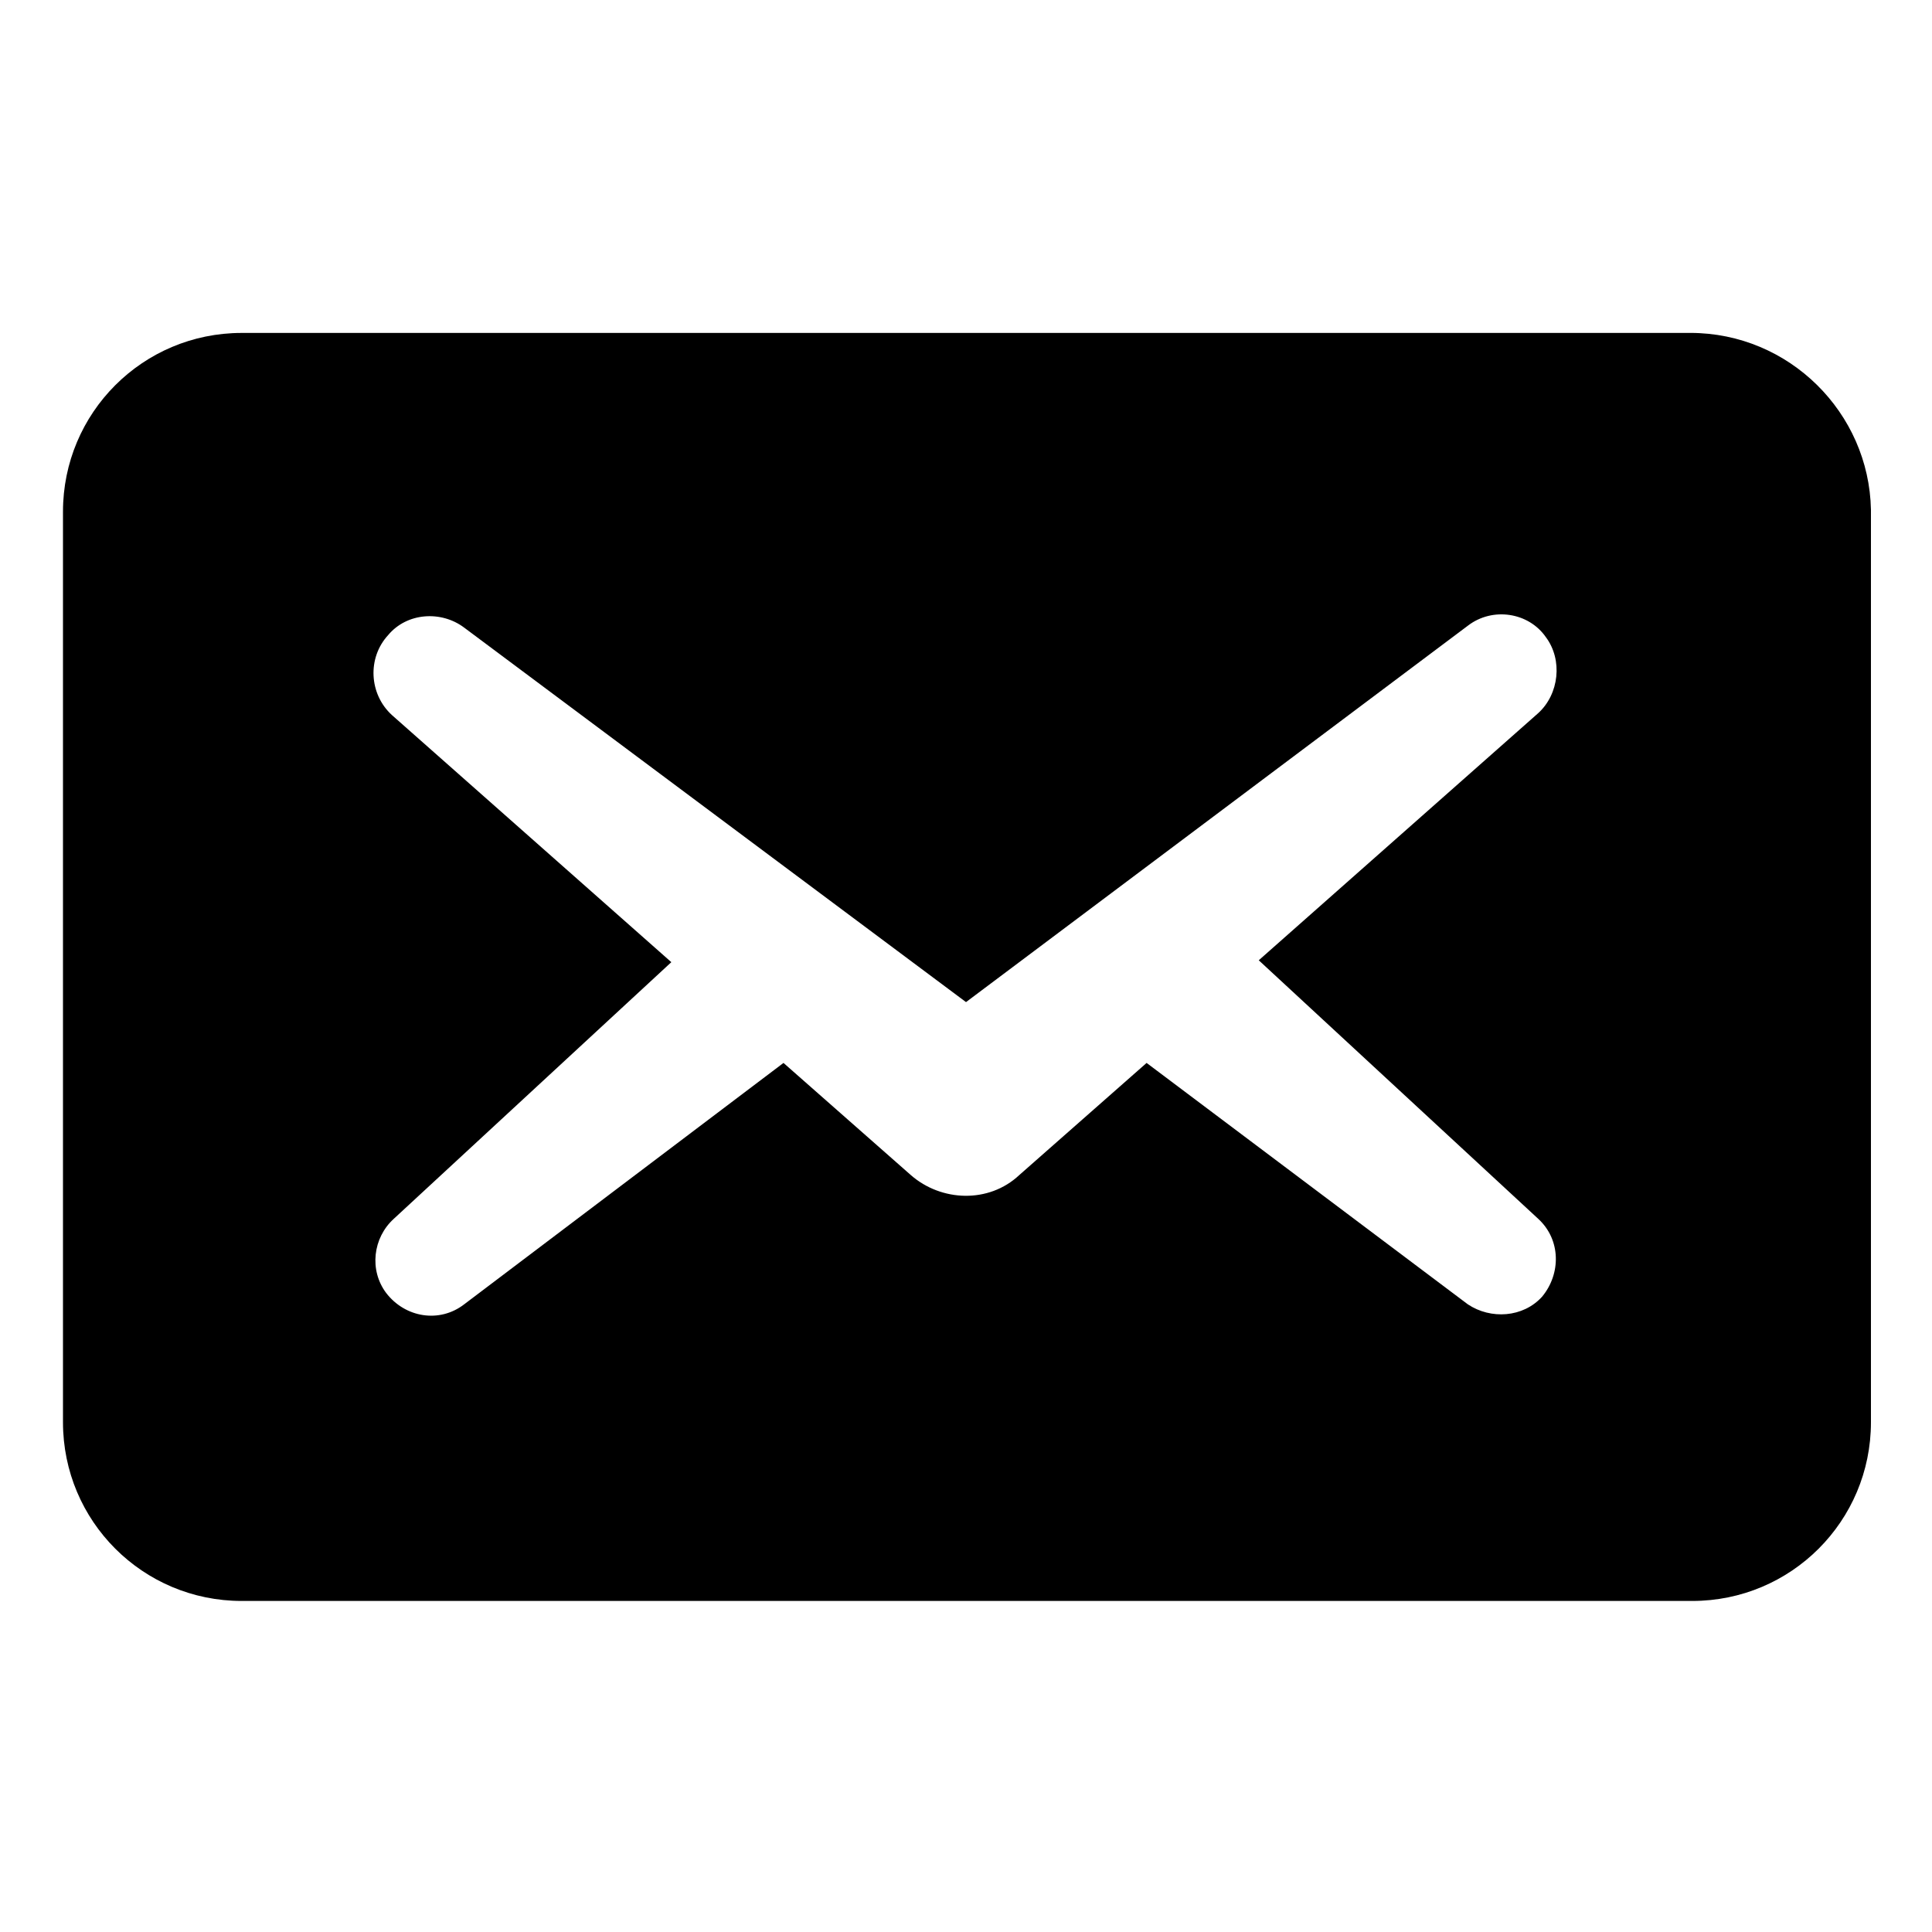
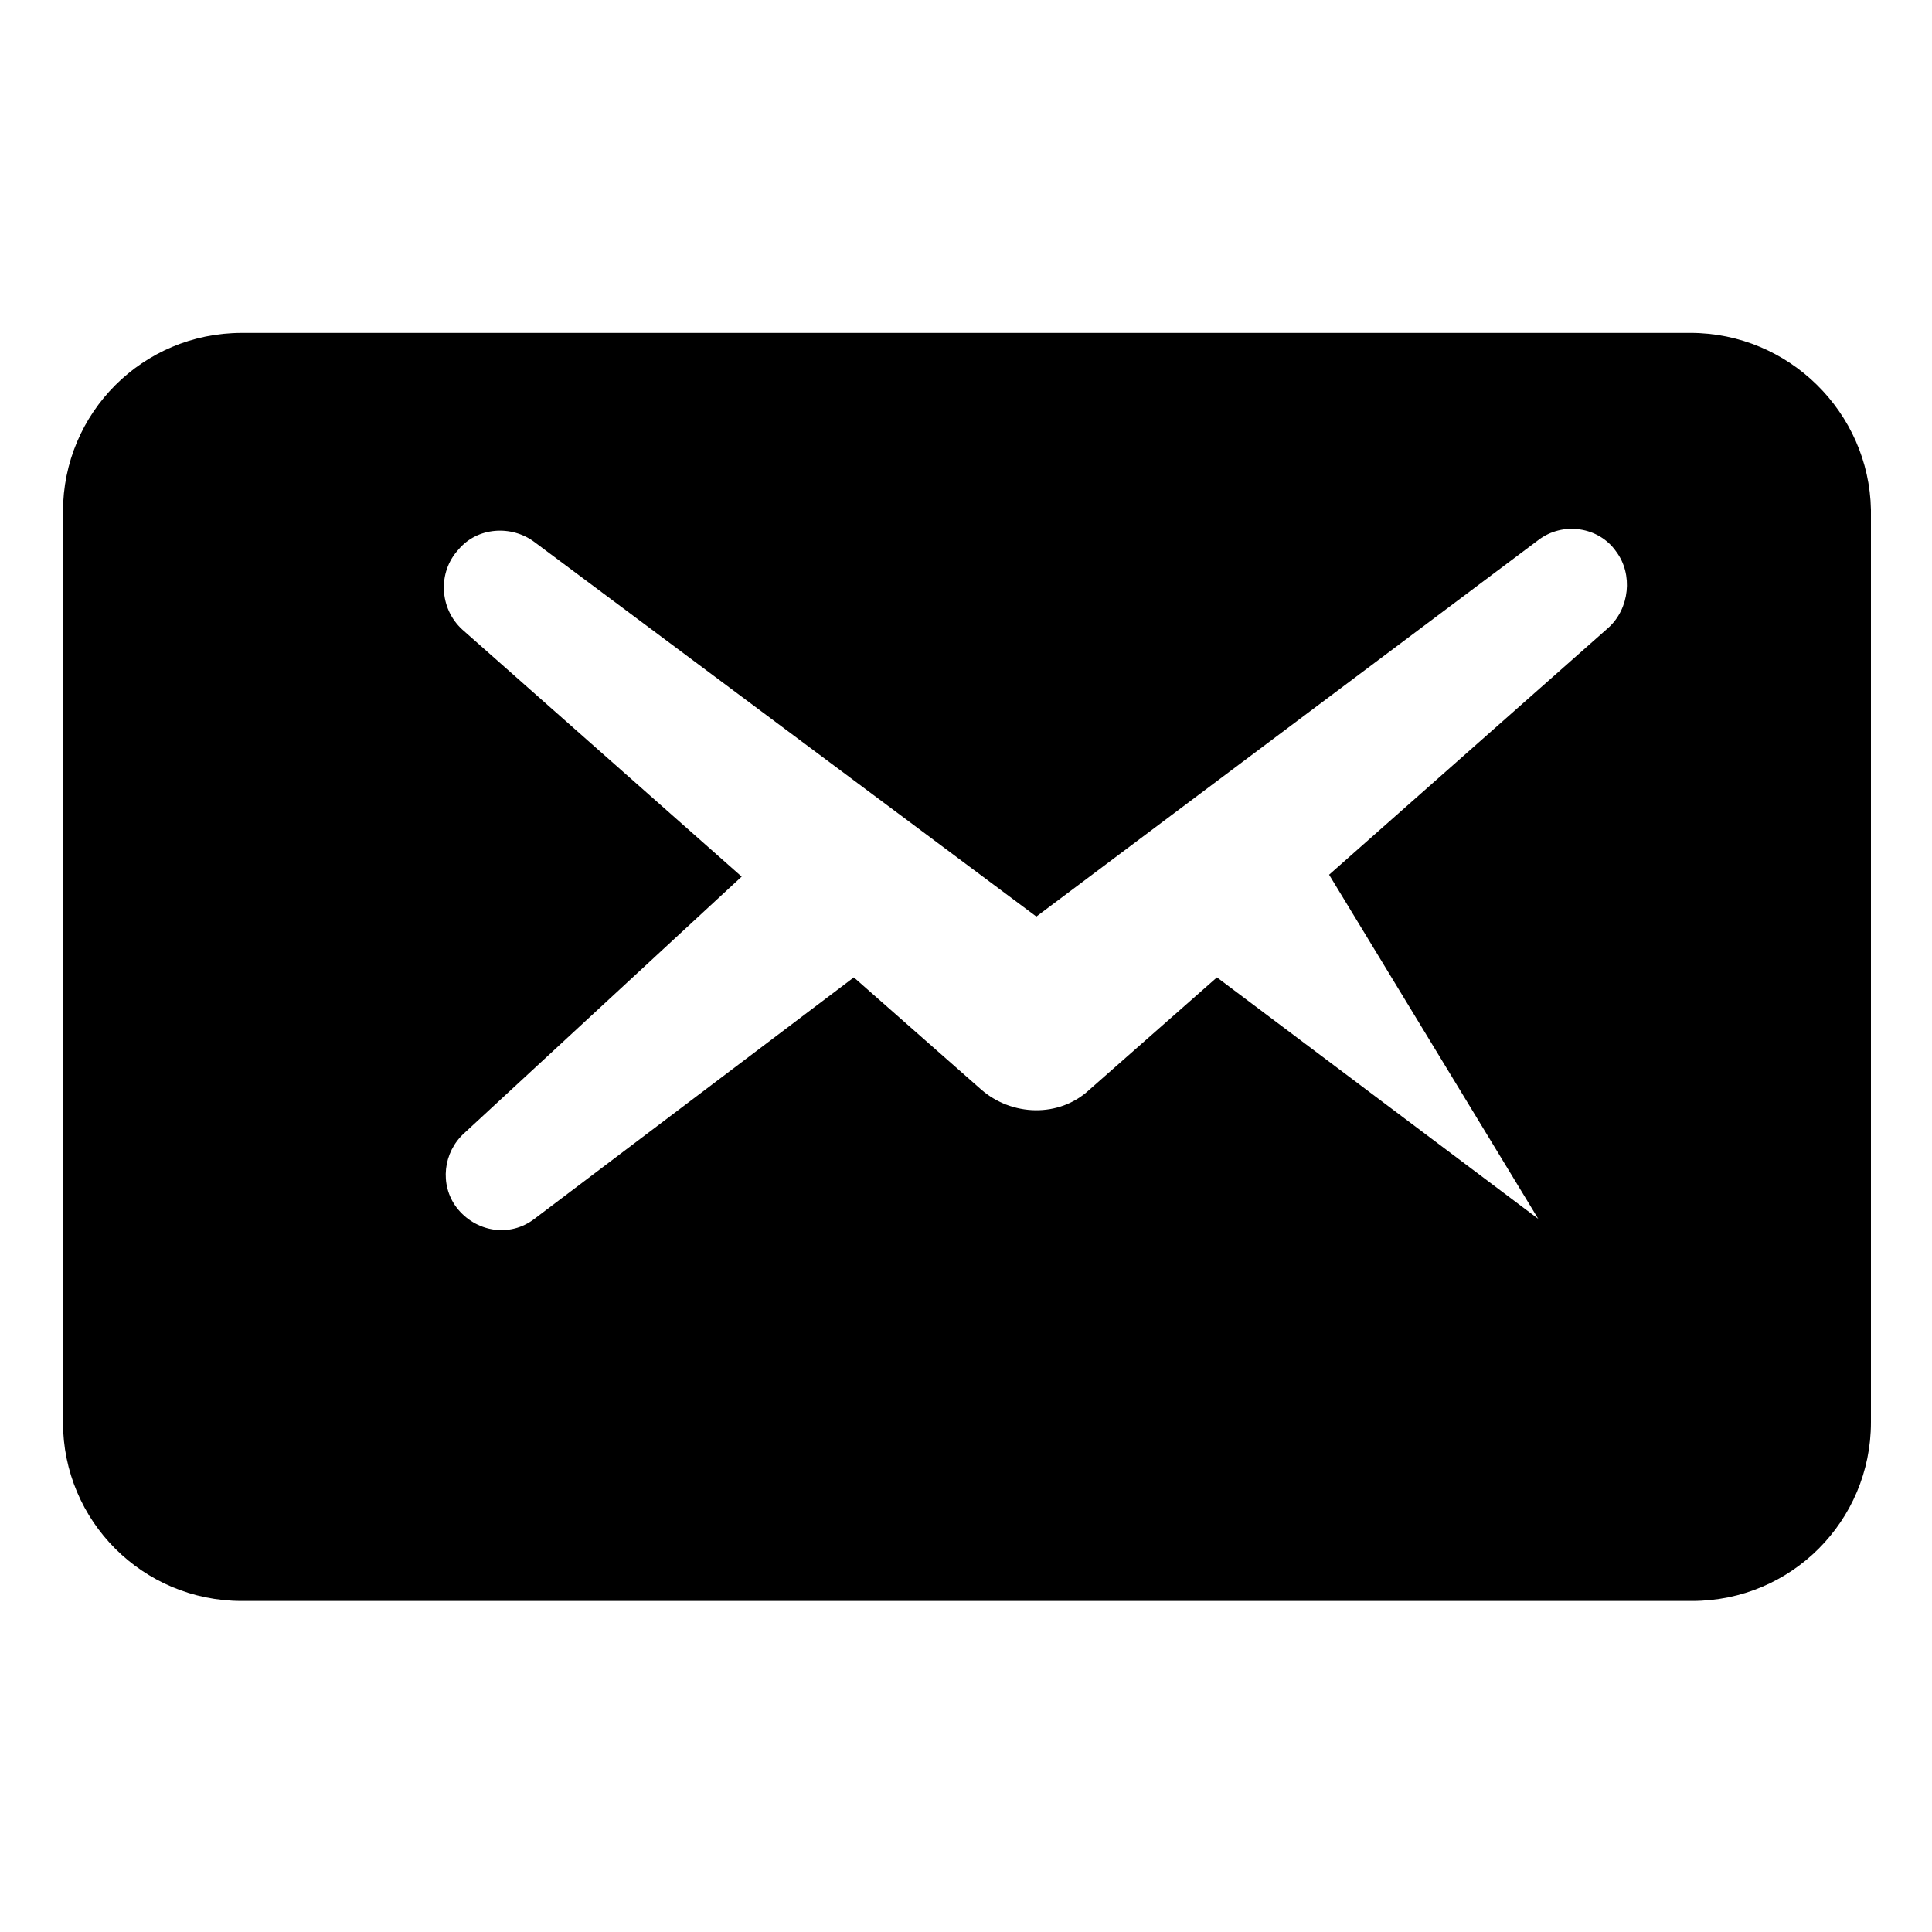
<svg xmlns="http://www.w3.org/2000/svg" fill="#000000" width="800px" height="800px" version="1.1" viewBox="144 144 512 512">
-   <path d="m591.95 232.23h-383.9c-26.199 0-47.359 21.16-47.359 47.359v241.32c0 26.199 21.16 47.359 47.359 47.359h384.41c26.199 0 47.359-21.16 47.359-47.359v-241.83c-0.504-25.695-21.664-46.855-47.863-46.855zm-40.305 234.77c6.047 5.543 6.047 14.609 1.008 20.656-5.039 5.543-13.602 6.047-19.648 2.016l-85.145-63.984-33.754 29.727c-8.062 7.559-20.656 7.055-28.719 0l-33.754-29.727-84.641 63.984c-6.551 5.039-15.617 3.527-20.656-3.023-4.535-6.047-3.527-14.609 2.016-19.648l73.555-68.016-74.059-65.496c-6.047-5.543-6.551-15.113-1.008-21.16 5.039-6.047 14.105-6.551 20.152-2.016l133.01 99.254 133-99.754c6.551-5.039 16.121-3.527 20.656 3.023 4.535 6.047 3.527 15.113-2.016 20.152l-74.059 65.496z" />
+   <path d="m591.95 232.23h-383.9c-26.199 0-47.359 21.16-47.359 47.359v241.32c0 26.199 21.16 47.359 47.359 47.359h384.41c26.199 0 47.359-21.16 47.359-47.359v-241.83c-0.504-25.695-21.664-46.855-47.863-46.855zm-40.305 234.77l-85.145-63.984-33.754 29.727c-8.062 7.559-20.656 7.055-28.719 0l-33.754-29.727-84.641 63.984c-6.551 5.039-15.617 3.527-20.656-3.023-4.535-6.047-3.527-14.609 2.016-19.648l73.555-68.016-74.059-65.496c-6.047-5.543-6.551-15.113-1.008-21.16 5.039-6.047 14.105-6.551 20.152-2.016l133.01 99.254 133-99.754c6.551-5.039 16.121-3.527 20.656 3.023 4.535 6.047 3.527 15.113-2.016 20.152l-74.059 65.496z" />
</svg>